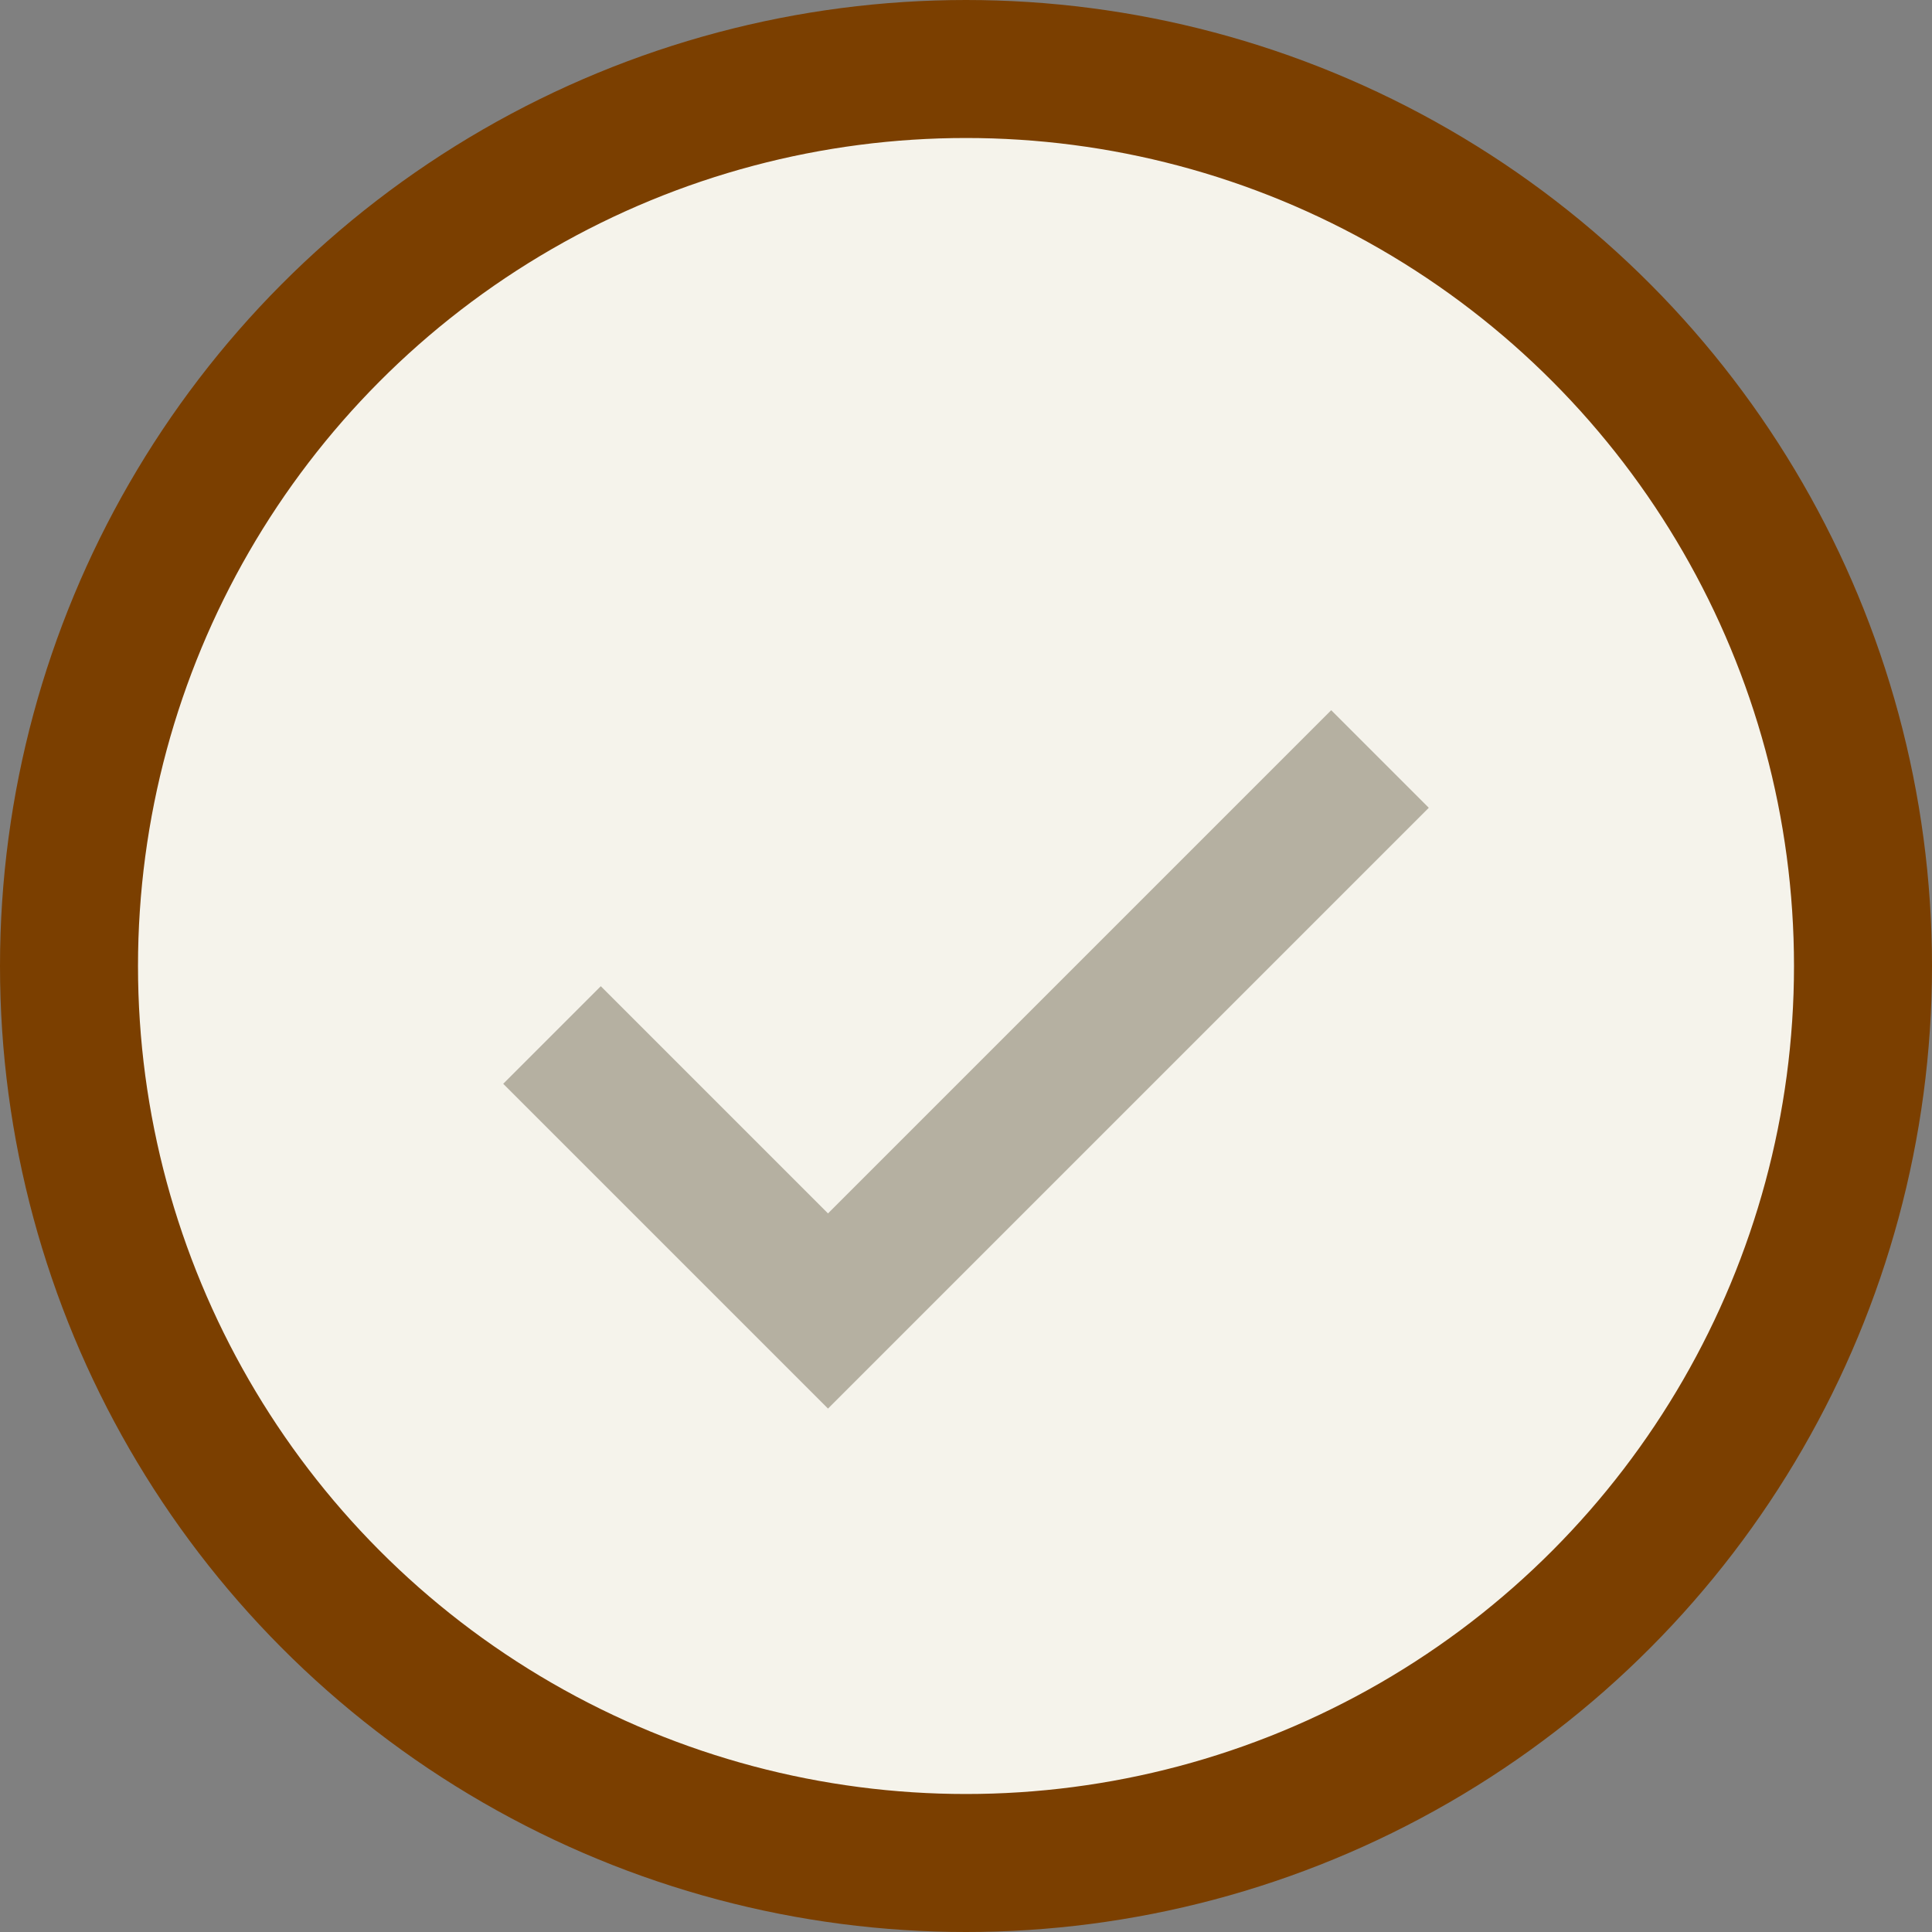
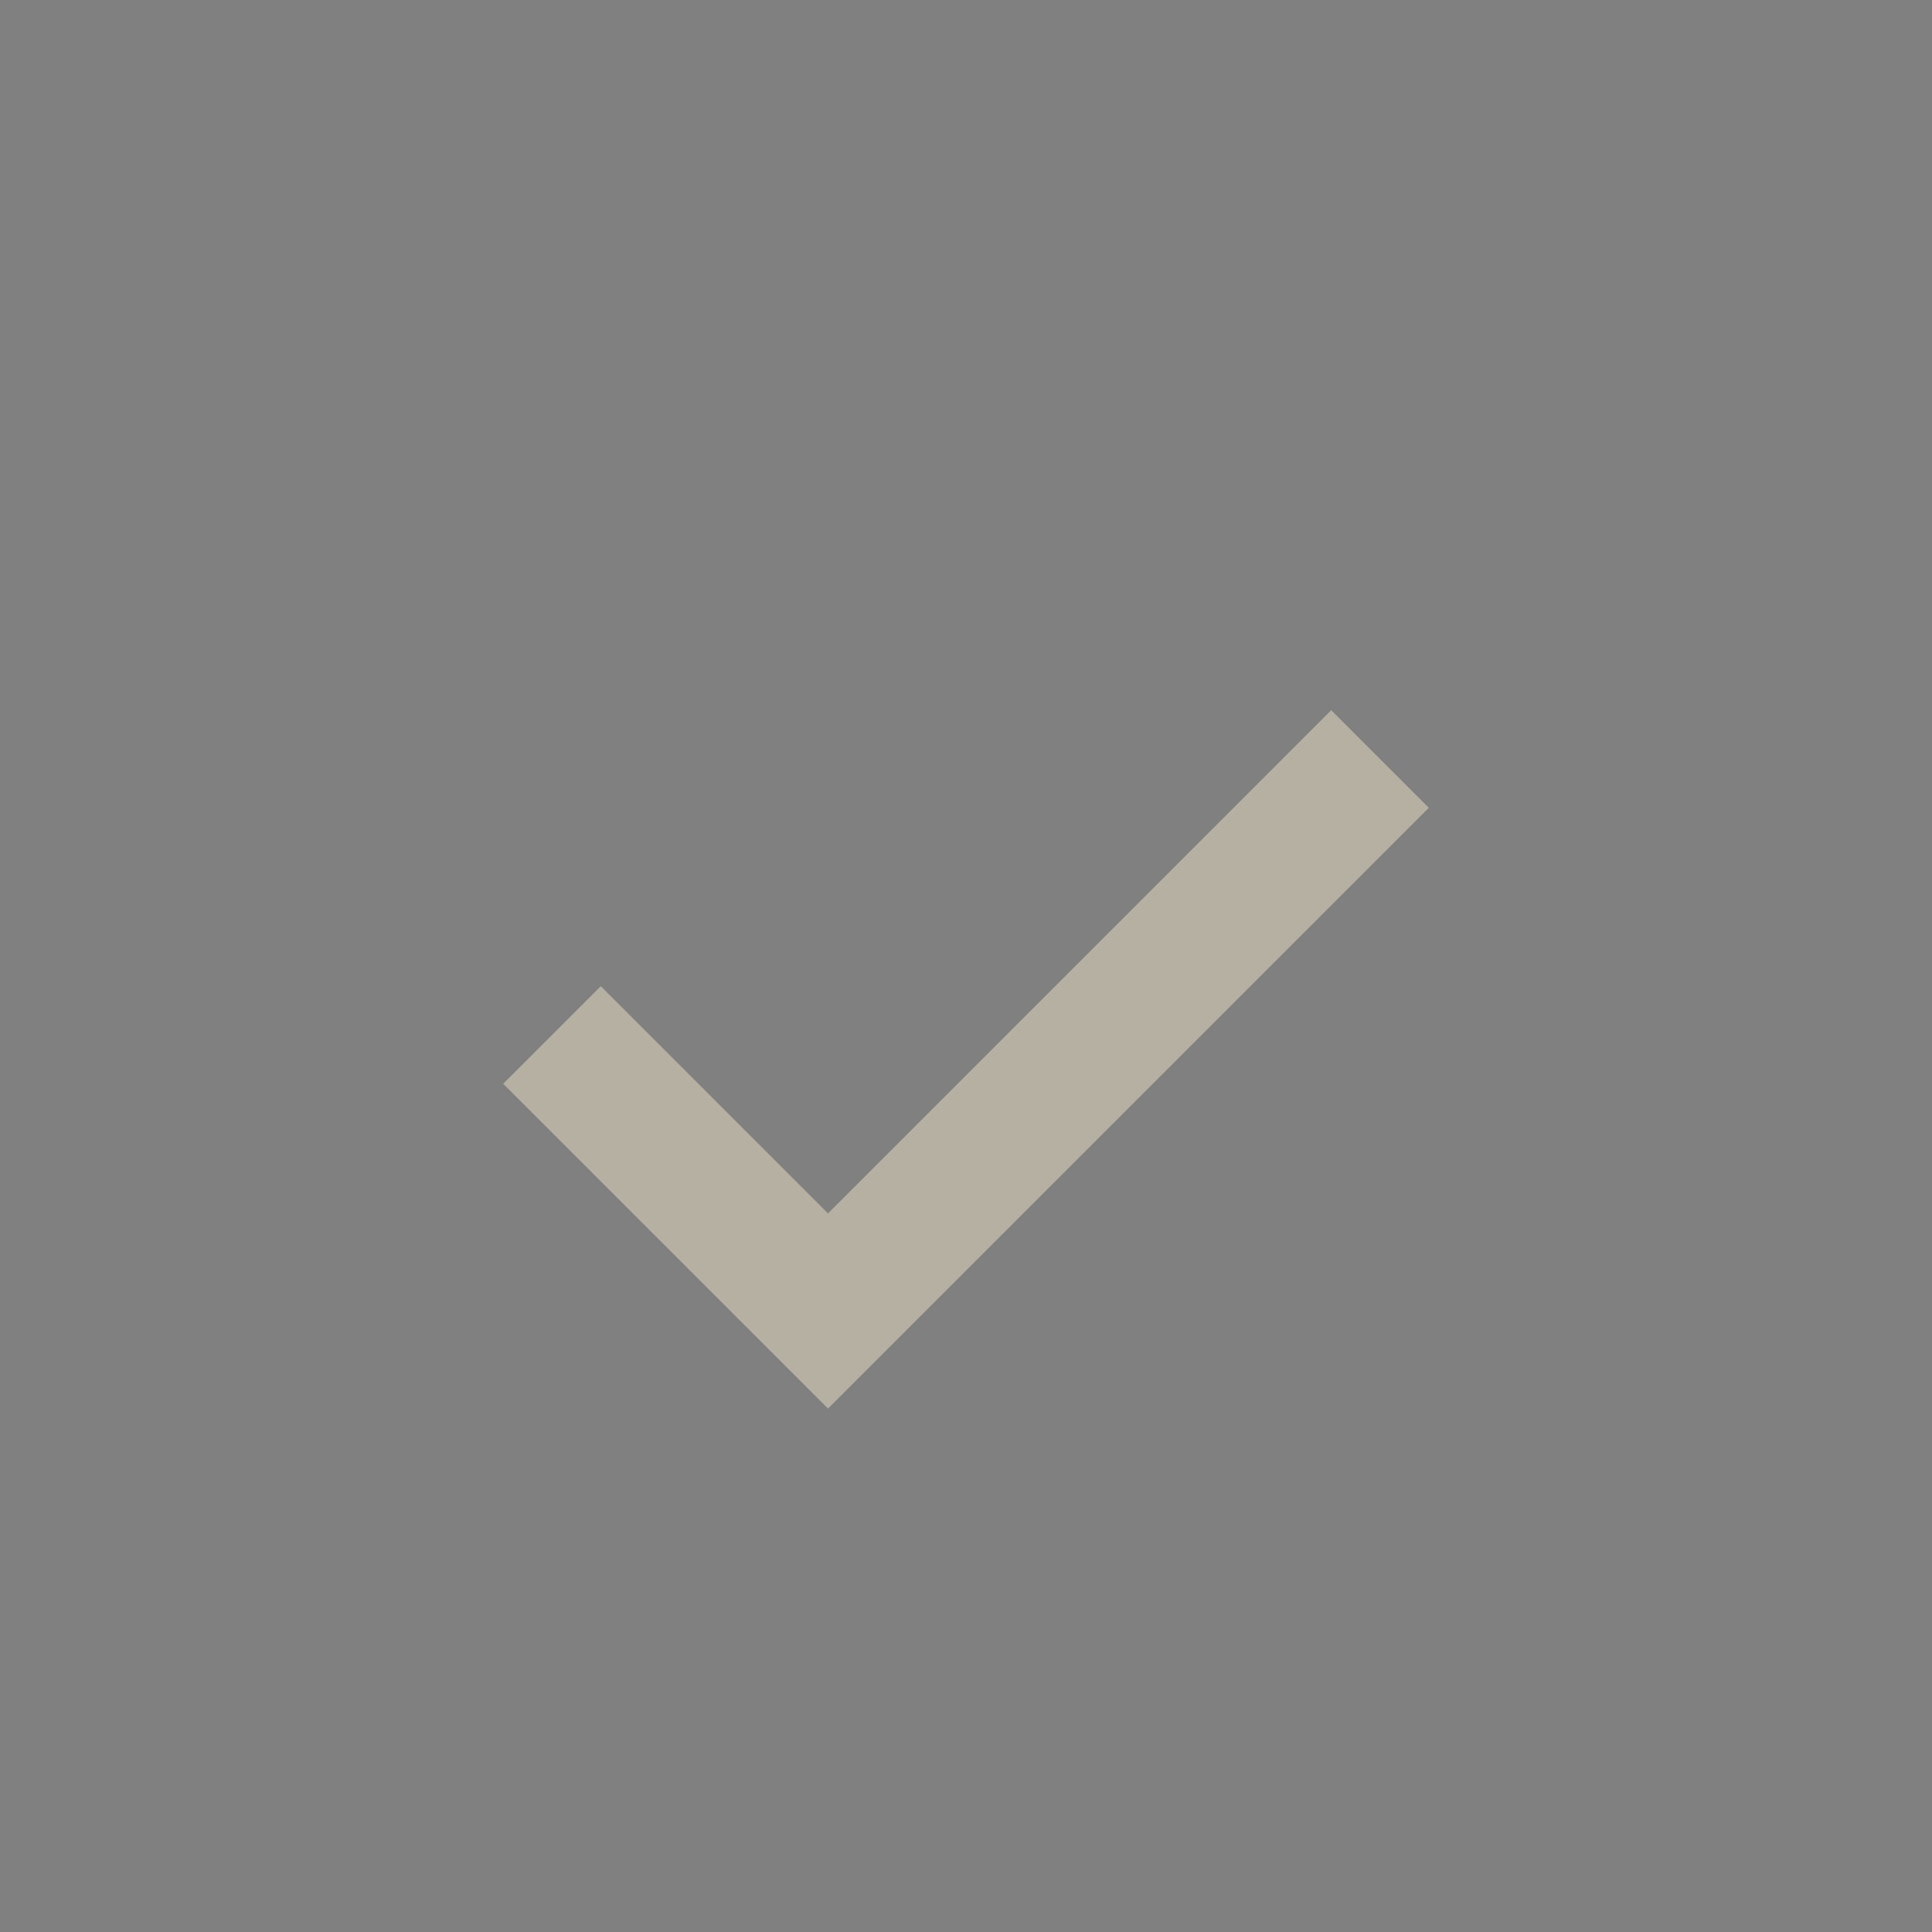
<svg xmlns="http://www.w3.org/2000/svg" width="28" height="28" viewBox="0 0 28 28">
  <rect x="0" y="0" width="28" height="28" fill="#808080" stroke="none" />
-   <circle cx="14" cy="14" r="13" stroke="#7B3F00" stroke-width="2" fill="#F5F3EB" />
  <path d="M8 15l4 4 8-8" stroke="#B5B0A1" stroke-width="2" fill="none" />
</svg>